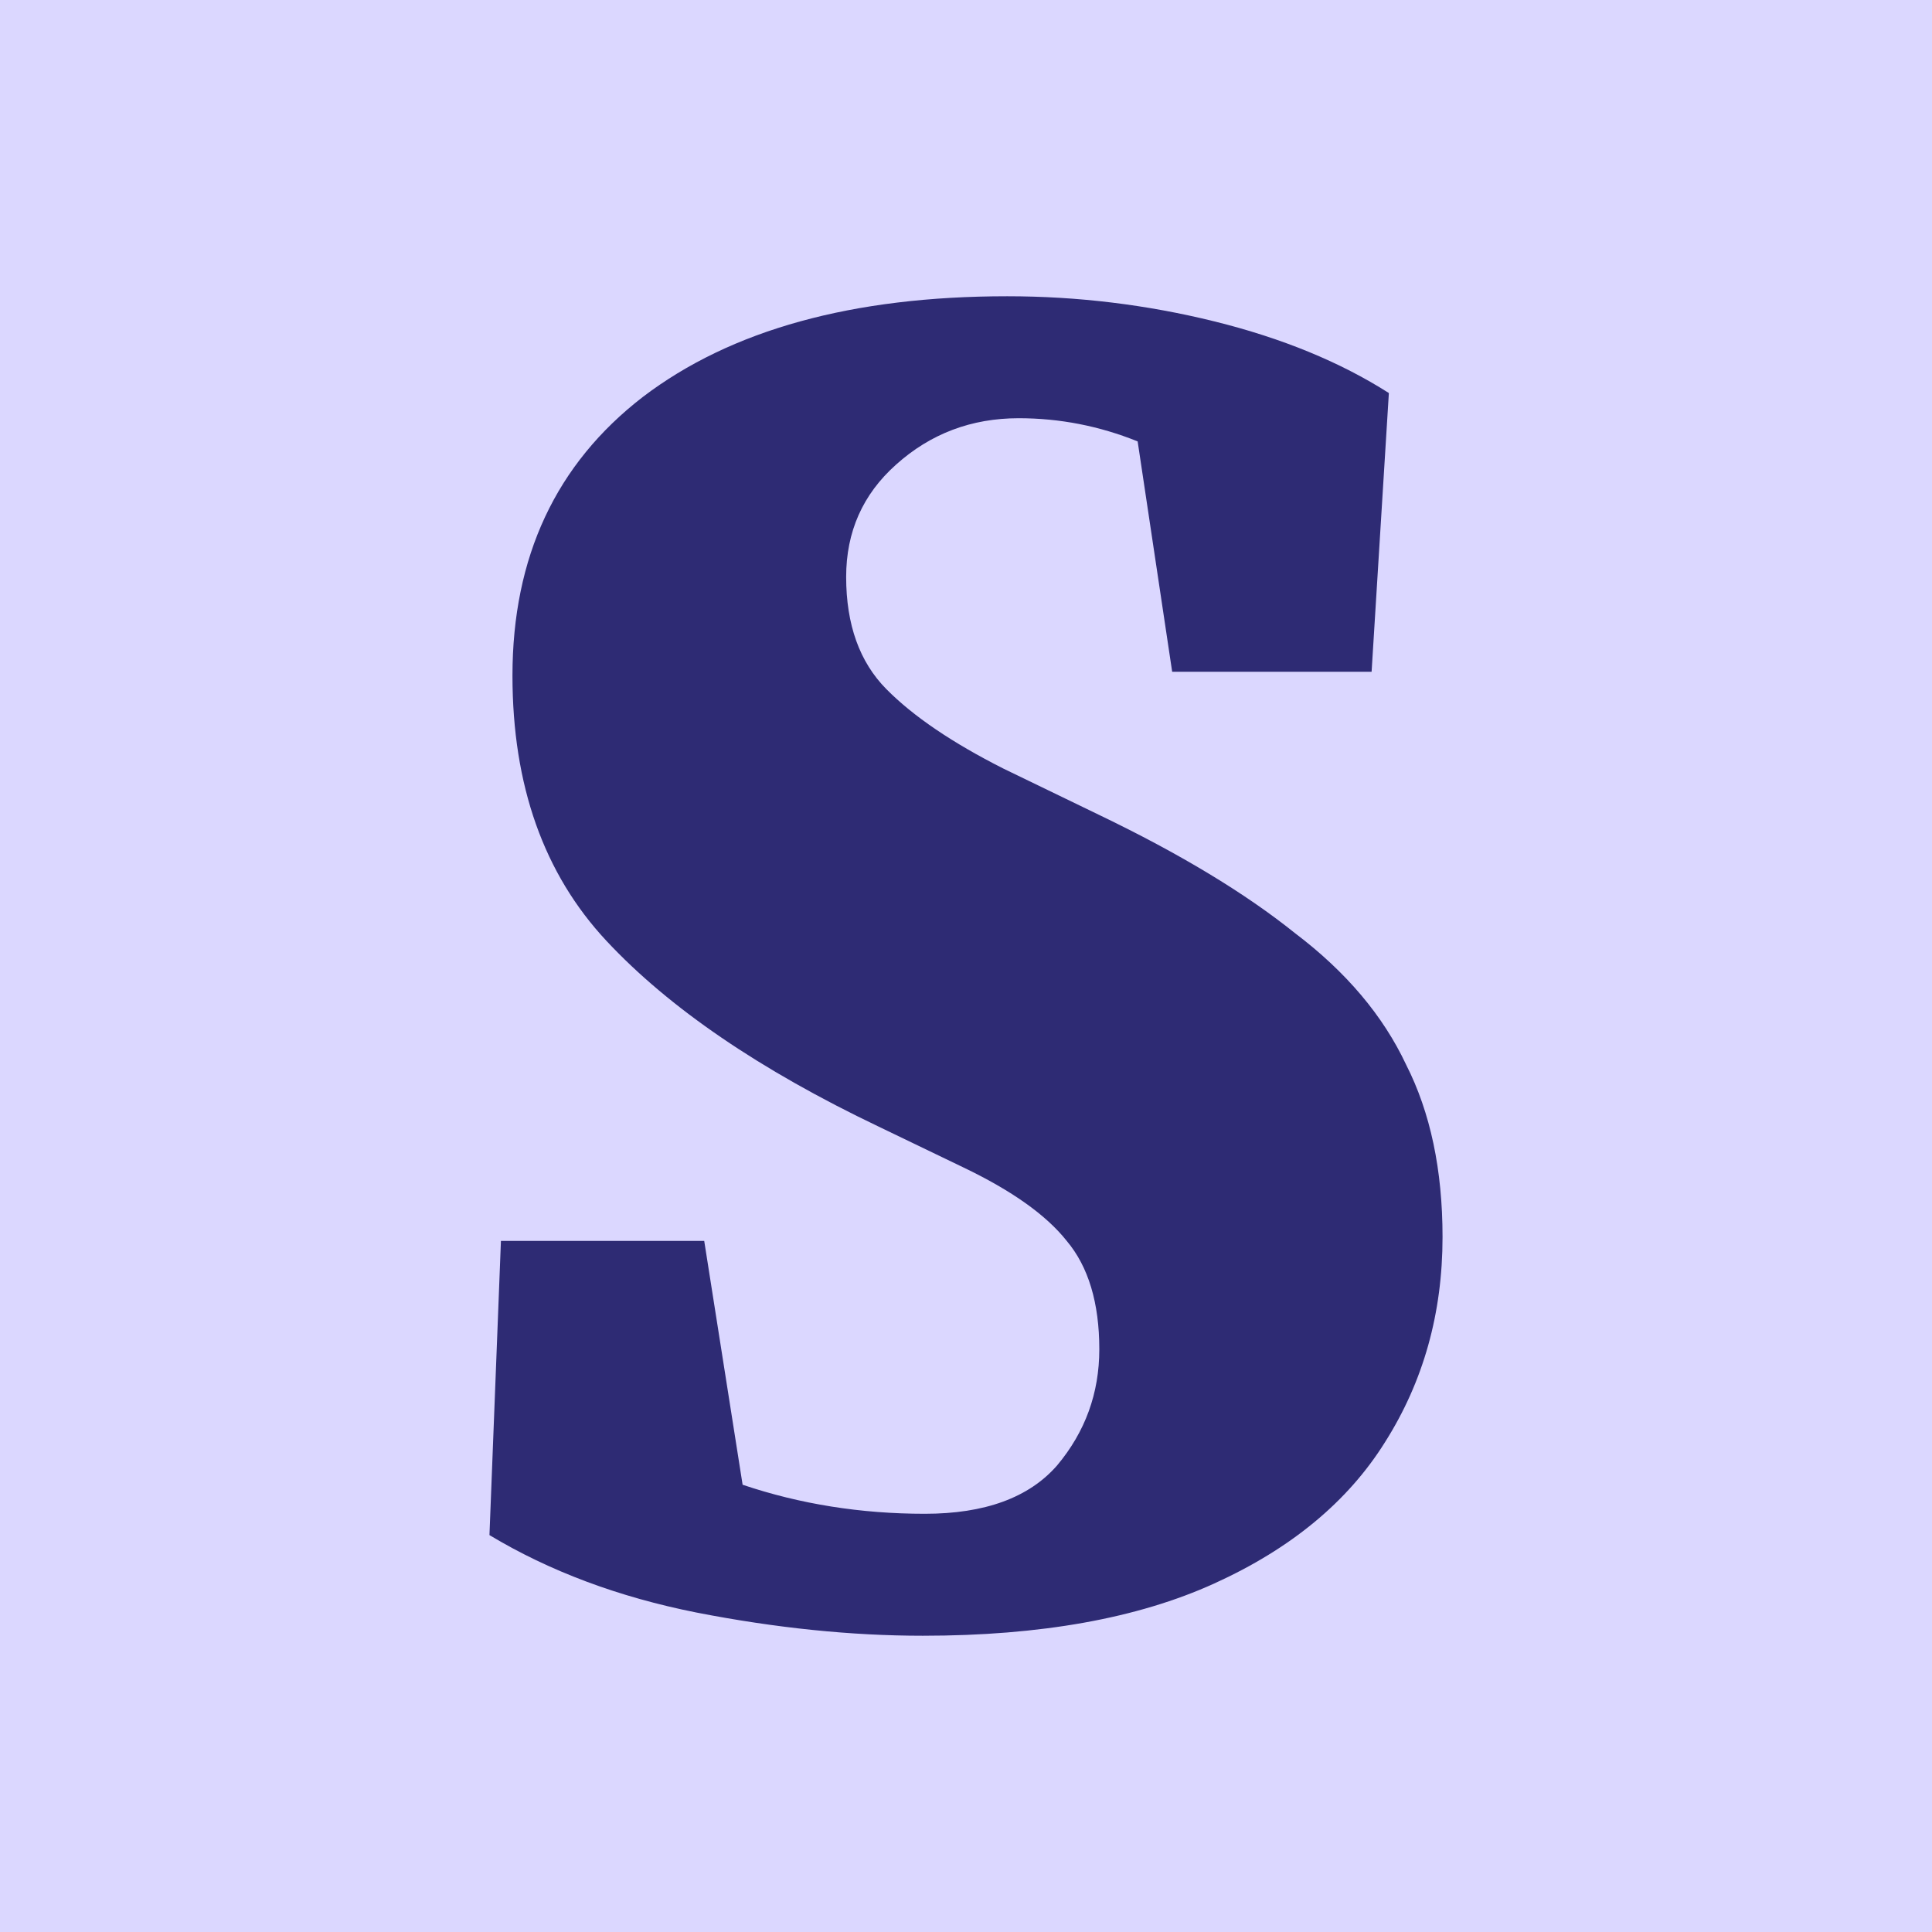
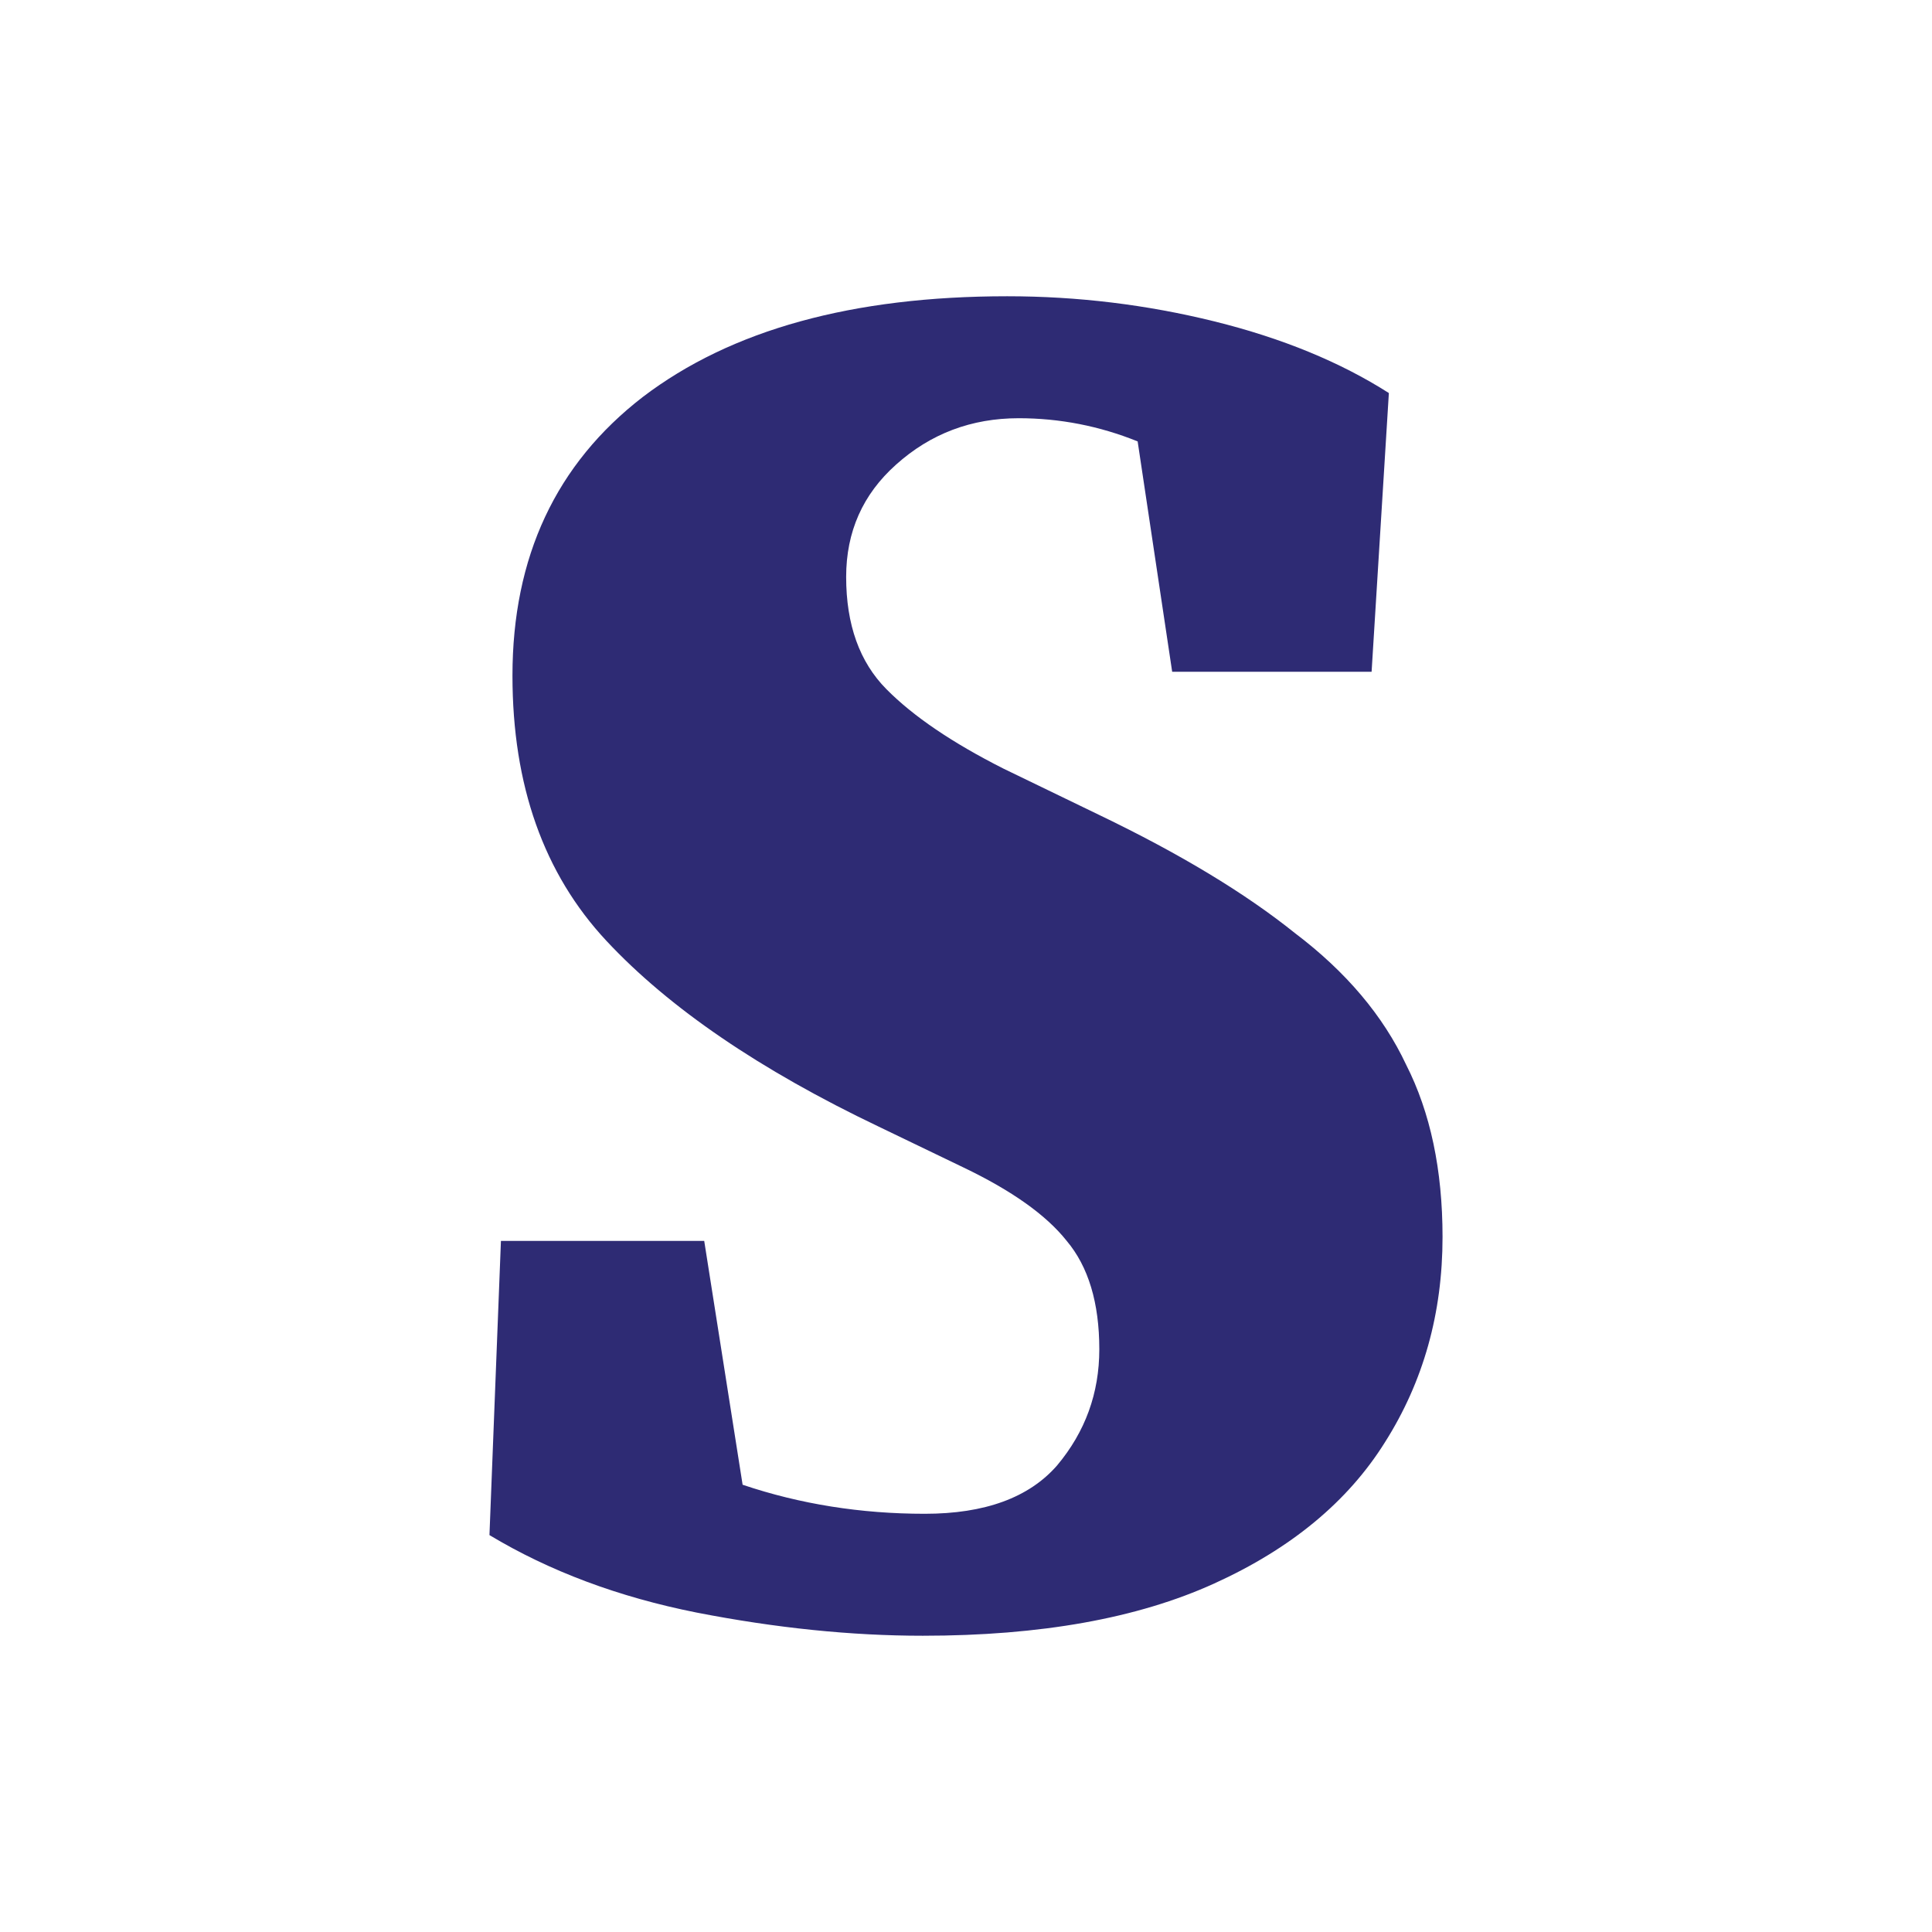
<svg xmlns="http://www.w3.org/2000/svg" width="32" height="32" viewBox="0 0 32 32" fill="none">
-   <rect width="32" height="32" fill="#DBD7FF" />
  <path d="M16.683 4.907C17.848 4.907 18.991 5.046 20.113 5.323C21.236 5.601 22.199 5.997 23.004 6.51L22.718 11.127H19.415L18.843 7.311C18.208 7.055 17.551 6.927 16.873 6.927C16.09 6.927 15.412 7.183 14.841 7.696C14.29 8.188 14.015 8.807 14.015 9.556C14.015 10.346 14.237 10.966 14.682 11.415C15.126 11.864 15.772 12.302 16.619 12.73L18.208 13.499C19.542 14.14 20.622 14.792 21.448 15.455C22.295 16.096 22.909 16.823 23.29 17.635C23.692 18.426 23.893 19.377 23.893 20.489C23.893 21.75 23.576 22.883 22.94 23.887C22.326 24.87 21.384 25.65 20.113 26.227C18.843 26.805 17.233 27.093 15.285 27.093C14.099 27.093 12.85 26.965 11.537 26.709C10.245 26.452 9.102 26.024 8.107 25.426L8.297 20.553H11.664L12.3 24.592C13.252 24.913 14.258 25.073 15.317 25.073C16.312 25.073 17.043 24.806 17.509 24.272C17.975 23.716 18.208 23.075 18.208 22.348C18.208 21.579 18.027 20.98 17.668 20.553C17.329 20.125 16.757 19.719 15.952 19.334L14.555 18.661C12.585 17.721 11.082 16.695 10.044 15.583C9.007 14.472 8.488 13.008 8.488 11.191C8.488 9.224 9.208 7.685 10.648 6.574C12.109 5.462 14.121 4.907 16.683 4.907Z" fill="#2E2B74" />
</svg>